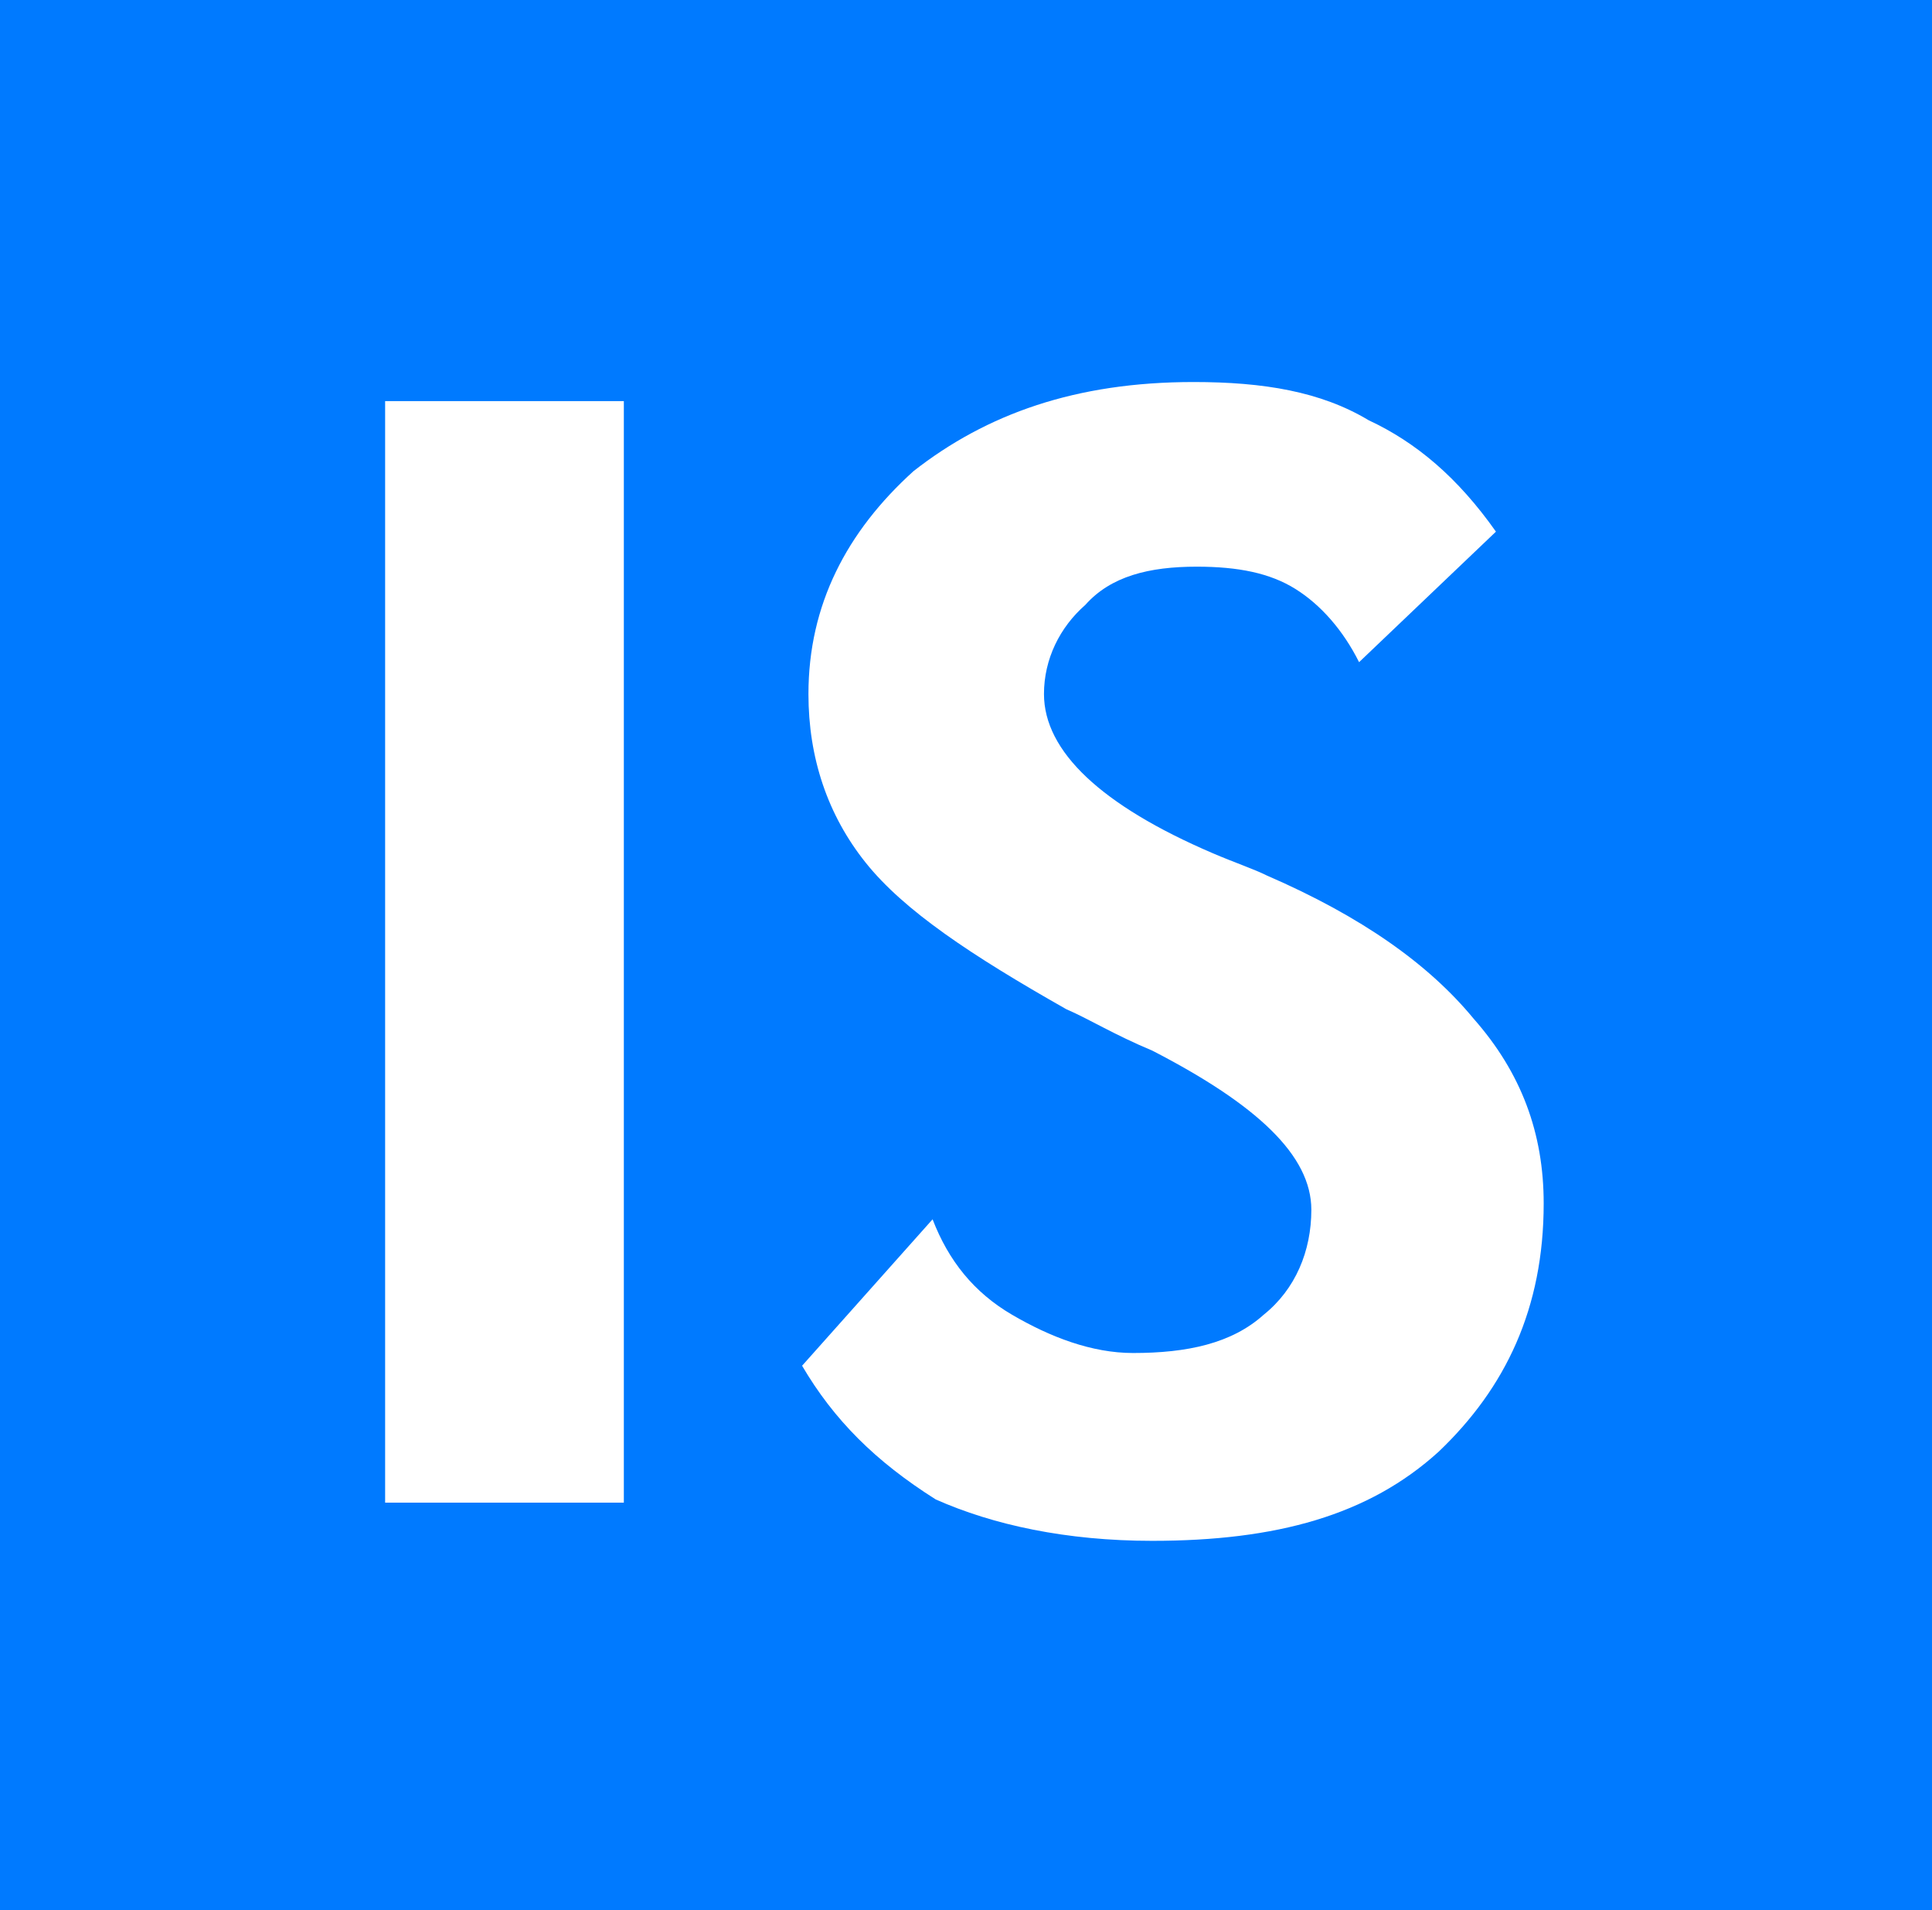
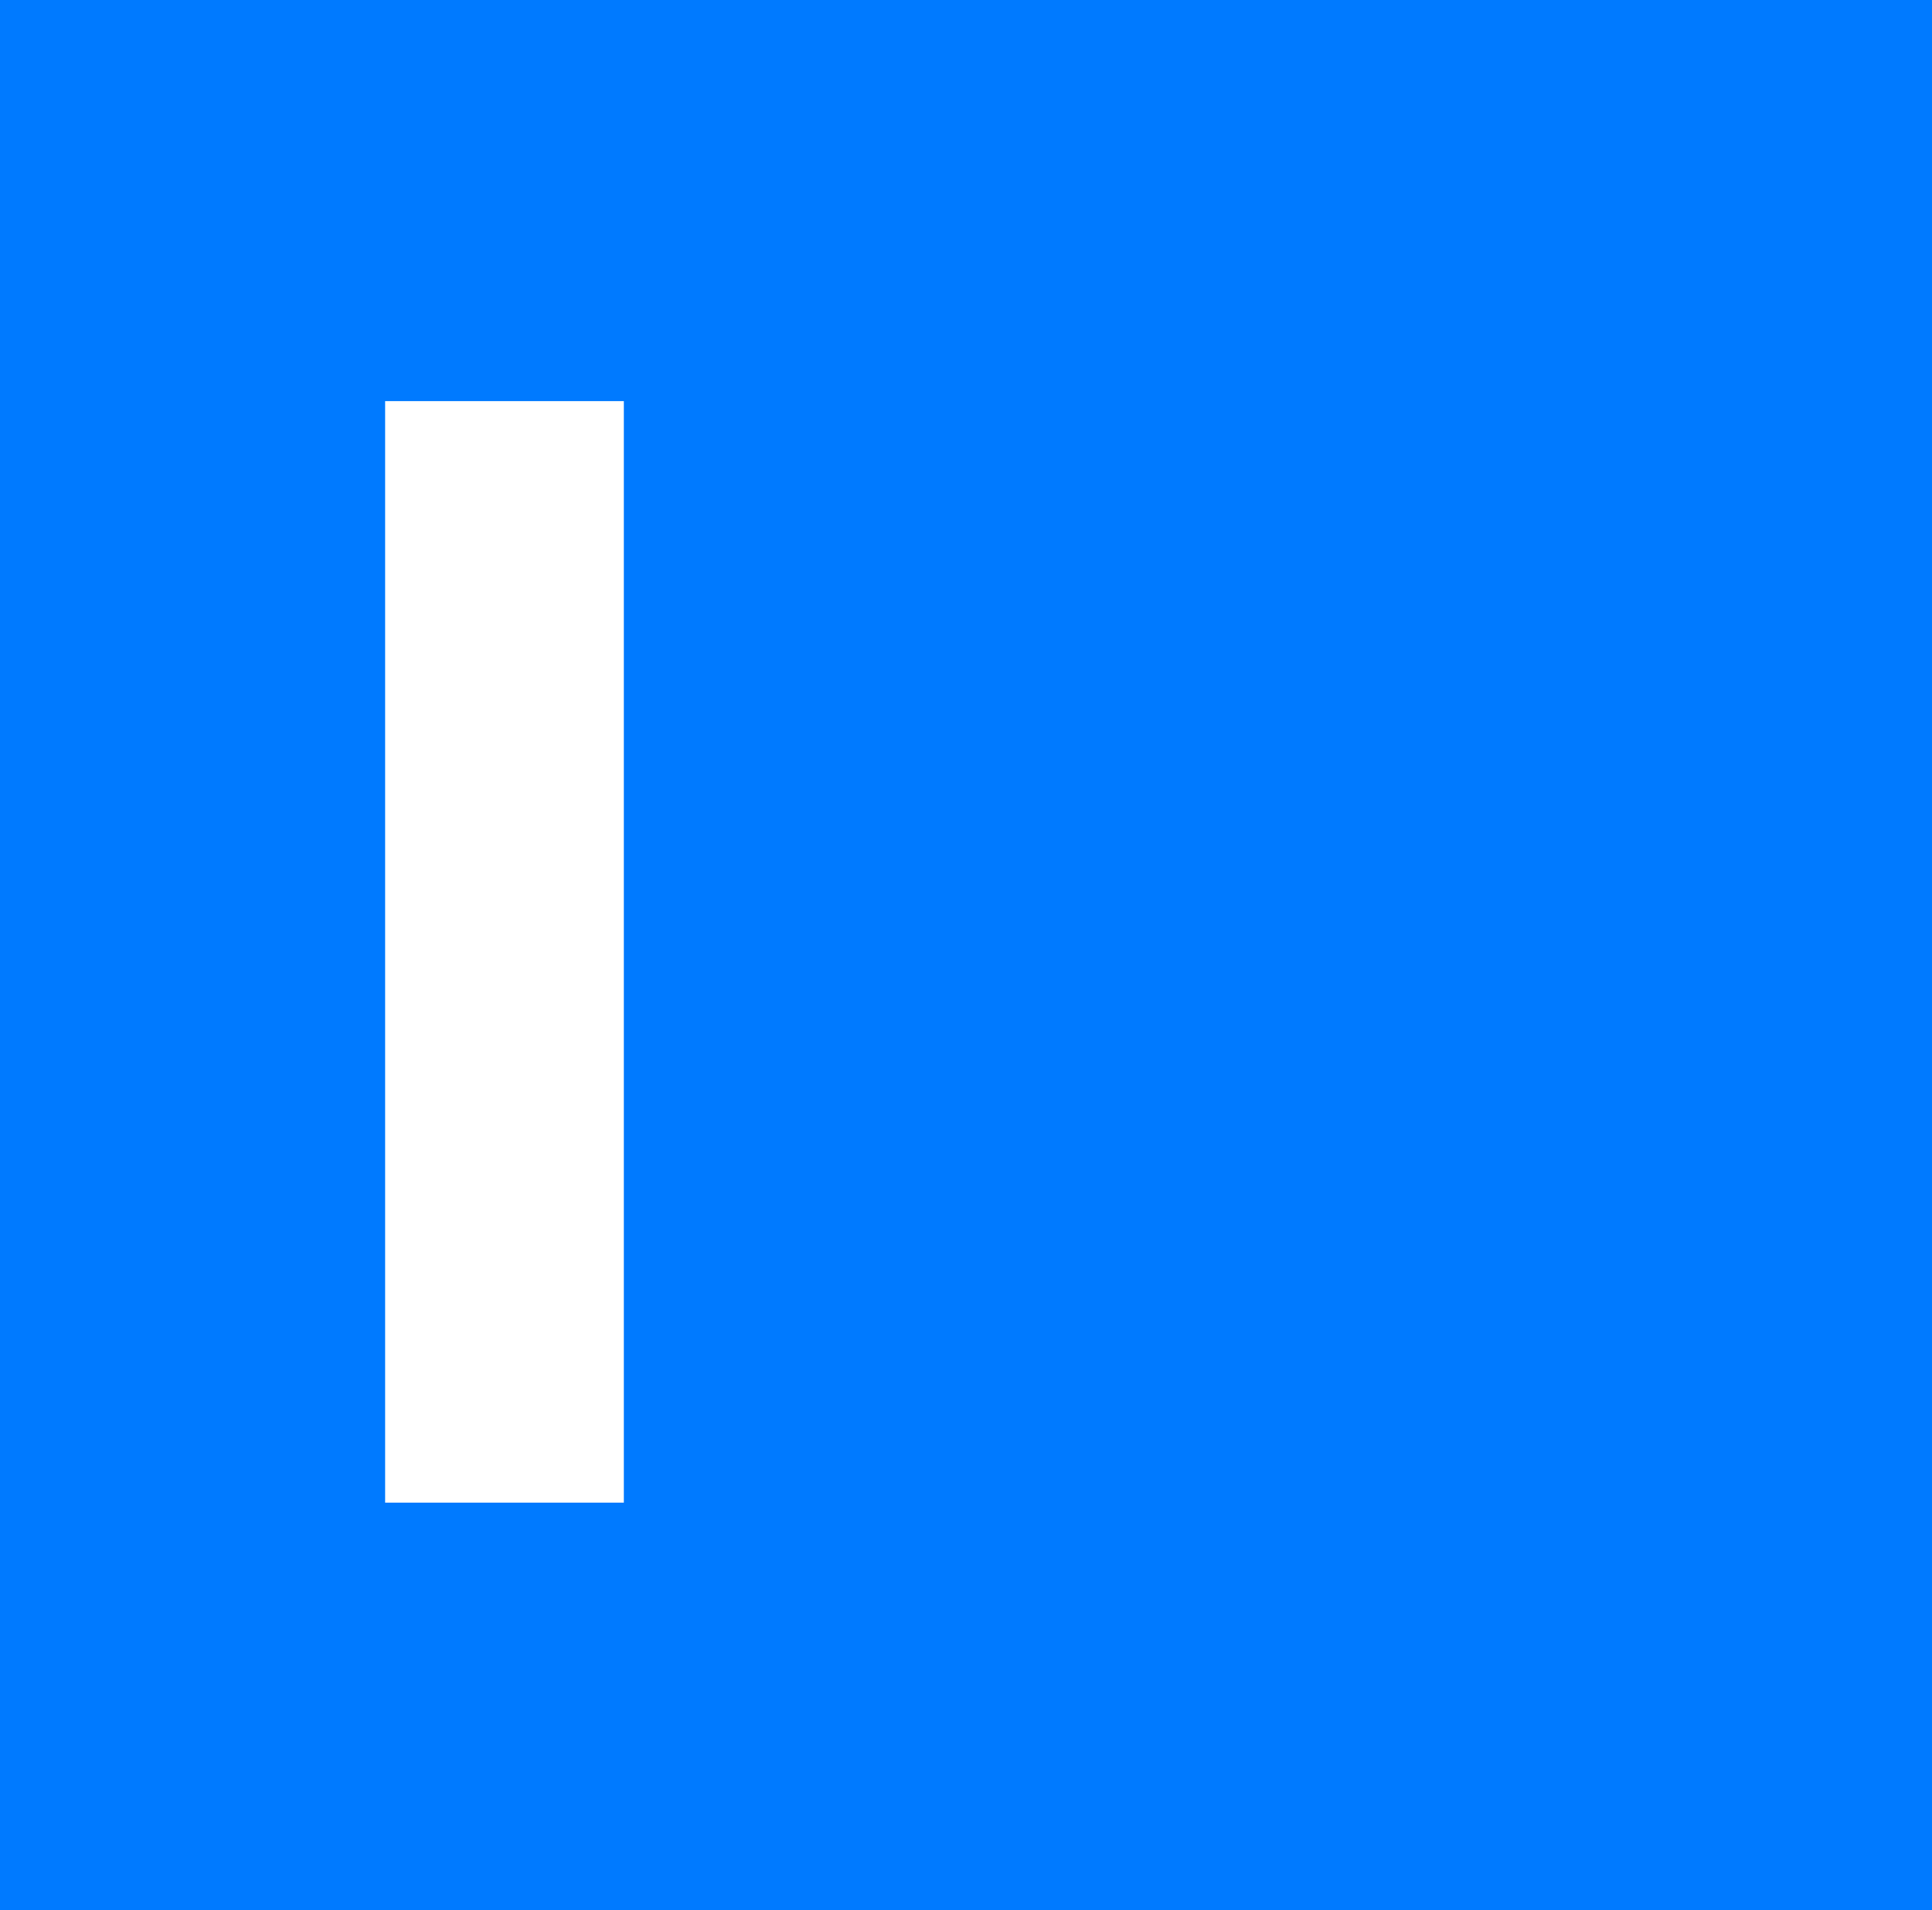
<svg xmlns="http://www.w3.org/2000/svg" version="1.1" id="Layer_1" x="0px" y="0px" viewBox="0 0 60.7 60" style="enable-background:new 0 0 60.7 60;" xml:space="preserve">
  <style type="text/css">
	.st0{fill:#007AFF;}
	.st1{fill:#FFFFFF;}
	.st2{enable-background:new    ;}
</style>
  <g>
    <rect y="-0.3" class="st0" width="60.7" height="60.7" />
    <g>
      <path class="st1" d="M12.1,47.2V12.6h7.5v34.6C19.6,47.2,12.1,47.2,12.1,47.2z" />
-       <path class="st1" d="M25.2,42.9l4.1-4.6c0.5,1.3,1.3,2.3,2.5,3c1.2,0.7,2.5,1.2,3.8,1.2c1.7,0,3.1-0.3,4.1-1.2    c1-0.8,1.5-2,1.5-3.3c0-1.7-1.7-3.3-5-5c-1.2-0.5-2-1-2.7-1.3c-3-1.7-5.1-3.1-6.3-4.6c-1.2-1.5-1.8-3.3-1.8-5.3    c0-2.8,1.2-5.1,3.3-7c2.3-1.8,5.1-2.8,8.8-2.8c2.2,0,4,0.3,5.5,1.2c1.5,0.7,2.8,1.8,4,3.5l-4.3,4.1c-0.5-1-1.2-1.8-2-2.3    s-1.8-0.7-3.1-0.7c-1.5,0-2.7,0.3-3.5,1.2c-0.8,0.7-1.3,1.7-1.3,2.8c0,1.8,1.8,3.5,5.3,5c0.7,0.3,1.3,0.5,1.7,0.7    c3,1.3,5.1,2.8,6.5,4.5c1.5,1.7,2.2,3.6,2.2,5.8c0,3.3-1.2,5.8-3.3,7.8c-2.2,2-5.1,2.8-9,2.8c-2.7,0-5-0.5-6.8-1.3    C27.5,45.9,26.2,44.6,25.2,42.9z" />
    </g>
  </g>
  <g class="st2">
    <path class="st0" d="M-74.6-18.7v-20.6h4.4v20.6H-74.6z" />
    <path class="st0" d="M-55.7-19.1c-0.6,0.3-1.1,0.6-1.7,0.7c-0.6,0.2-1.3,0.2-1.9,0.2c-2.2,0-4-0.7-5.3-2c-1.4-1.5-2-3.2-2-5.4   s0.7-4,2-5.3c1.5-1.4,3.2-2,5.3-2c0.7,0,1.5,0.1,1.9,0.2c0.6,0.2,1.1,0.4,1.6,0.6v4c-0.4-0.4-1-0.8-1.5-1.1   c-0.6-0.2-1.2-0.3-1.7-0.3c-1.1,0-2,0.3-2.7,1.1c-0.7,0.7-1.1,1.5-1.1,2.8s0.3,2.1,1.1,2.8c0.7,0.7,1.6,1.1,2.8,1.1   c0.6,0,1.3-0.1,1.7-0.3s1-0.6,1.5-1.1L-55.7-19.1L-55.7-19.1z" />
    <path class="st0" d="M-38.1-25.5c0,2.1-0.7,3.9-2.2,5.3c-1.5,1.5-3.3,2.1-5.5,2.1c-2.3,0-4.1-0.7-5.6-2.1c-1.5-1.5-2.2-3.2-2.2-5.3   s0.7-3.9,2.2-5.3c1.5-1.5,3.3-2.1,5.5-2.1s4.1,0.7,5.5,2.1C-39-29.4-38.1-27.8-38.1-25.5z M-42.1-25.6c0-1.1-0.3-2-1.1-2.7   c-0.6-0.7-1.5-1.1-2.7-1.1s-1.9,0.3-2.6,1.1c-0.6,0.6-1,1.5-1,2.7s0.3,2,1,2.7c0.6,0.7,1.5,1.1,2.6,1.1s1.9-0.3,2.7-1.1   S-42.1-24.4-42.1-25.6z" />
    <path class="st0" d="M-35-18.7v-13.8h4v2.2c0.7-0.9,1.5-1.5,2.3-1.9c0.9-0.4,1.7-0.6,2.8-0.6c1.1,0,1.9,0.2,2.7,0.6   c0.7,0.4,1.4,1,1.7,1.6c0.2,0.4,0.4,0.8,0.5,1.4c0.1,0.5,0.2,1.3,0.2,2.3v0.5v8.1h-4v-6.9c0-1.7-0.2-2.8-0.6-3.4s-1.1-0.8-2-0.8   c-0.6,0-1.1,0.1-1.5,0.3c-0.5,0.2-0.9,0.6-1.2,1c-0.2,0.3-0.4,0.7-0.6,1.1s-0.2,1.1-0.2,1.9v0.6v6.1C-31-18.7-35-18.7-35-18.7z" />
-     <path class="st0" d="M-17.4-38.2c0-0.6,0.2-1.2,0.7-1.6c0.5-0.5,1.1-0.7,1.6-0.7s1.2,0.2,1.6,0.7c0.5,0.5,0.7,1.1,0.7,1.6   c0,0.6-0.2,1.2-0.7,1.6c-0.5,0.5-1.1,0.7-1.6,0.7s-1.2-0.2-1.6-0.7C-17.2-37-17.4-37.5-17.4-38.2z M-17.1-18.7v-13.8h4v13.8   C-13-18.7-17.1-18.7-17.1-18.7z" />
    <path class="st0" d="M-8.5-18.7v-10.7h-1.8v-3.2h1.8v-3.2c0-1.9,0.4-3.2,1.3-4S-4.9-41-2.9-41c0.2,0,0.5,0,0.8,0.1   c0.3,0.1,0.6,0.2,1.1,0.2v3.2c-0.2-0.2-0.5-0.2-0.7-0.3s-0.5-0.1-0.7-0.1c-0.7,0-1.2,0.2-1.5,0.6c-0.3,0.4-0.5,1.1-0.5,1.9v2.8h2.6   v3.2h-2.6v10.7H-8.5L-8.5-18.7z" />
    <path class="st0" d="M4-19.8l-5.6-12.8H3l2.3,6.3c0.2,0.4,0.3,0.9,0.4,1.4s0.2,1.1,0.2,1.7c0.1-0.5,0.2-1.1,0.3-1.5   c0.2-0.6,0.3-1.1,0.6-1.6l2.1-6.1h4.5L5.1-12.3H0.7L4-19.8z" />
    <path class="st0" d="M14.5-21.3l2.4-2.8c0.3,0.8,0.8,1.4,1.5,1.8c0.7,0.5,1.5,0.6,2.3,0.6c1.1,0,1.9-0.2,2.4-0.7   c0.6-0.5,0.9-1.2,0.9-1.9c0-1-1.1-1.9-3-2.9c-0.6-0.3-1.2-0.6-1.5-0.8c-1.8-1-3.1-1.9-3.8-2.8c-0.7-0.9-1.1-1.9-1.1-3.2   c0-1.7,0.7-3.1,2-4.2c1.4-1.1,3.1-1.6,5.3-1.6c1.3,0,2.3,0.2,3.2,0.6c1,0.5,1.7,1.1,2.4,2l-2.6,2.5c-0.3-0.6-0.7-1.1-1.3-1.4   s-1.1-0.5-1.9-0.5c-0.9,0-1.5,0.2-2.1,0.6c-0.6,0.5-0.8,1.1-0.8,1.7c0,1.1,1.1,2.1,3.2,3c0.4,0.2,0.7,0.3,1,0.4   c1.7,0.8,3.1,1.7,3.9,2.7c0.8,1,1.3,2.1,1.3,3.5c0,1.9-0.6,3.5-1.9,4.6s-3.1,1.7-5.3,1.7c-1.5,0-2.9-0.2-4.1-0.8   C15.9-19.4,15-20.2,14.5-21.3z" />
-     <path class="st0" d="M32.1-18.7v-10.7h-1.9v-3.2h1.9v-4.5h4v4.5H38v3.2h-1.9v10.7H32.1z" />
-     <path class="st0" d="M55.2-25.5c0,2.1-0.7,3.9-2.2,5.3c-1.5,1.5-3.3,2.1-5.5,2.1c-2.3,0-4.1-0.7-5.6-2.1c-1.5-1.5-2.2-3.2-2.2-5.3   s0.7-3.9,2.2-5.3c1.5-1.5,3.3-2.1,5.5-2.1s4.1,0.7,5.5,2.1C54.4-29.5,55.2-27.8,55.2-25.5z M51-25.6c0-1.1-0.3-2-1.1-2.7   c-0.6-0.7-1.5-1.1-2.7-1.1s-1.9,0.3-2.6,1.1c-0.6,0.6-1,1.5-1,2.7s0.3,2,1,2.7c0.6,0.7,1.5,1.1,2.6,1.1s1.9-0.3,2.7-1.1   S51-24.4,51-25.6z" />
    <path class="st0" d="M68.3-19.1c-0.6,0.3-1.1,0.6-1.7,0.7s-1.3,0.2-1.9,0.2c-2.2,0-4-0.7-5.3-2c-1.4-1.5-2-3.2-2-5.4s0.7-4,2-5.3   c1.4-1.4,3.2-2,5.3-2c0.7,0,1.5,0.1,1.9,0.2c0.5,0.2,1.1,0.4,1.6,0.6v4c-0.4-0.4-1-0.8-1.5-1.1c-0.6-0.2-1.2-0.3-1.7-0.3   c-1.1,0-2,0.3-2.7,1.1c-0.7,0.7-1.1,1.5-1.1,2.8s0.3,2.1,1.1,2.8c0.7,0.7,1.6,1.1,2.8,1.1c0.6,0,1.3-0.1,1.7-0.3   c0.5-0.2,1-0.6,1.5-1.1L68.3-19.1z" />
    <path class="st0" d="M71.3-40.5h4v14.2l5.1-6.1h4.8l-5.6,6.1l6.1,7.7h-4.9L75.3-26v7.4h-4L71.3-40.5L71.3-40.5z" />
  </g>
</svg>